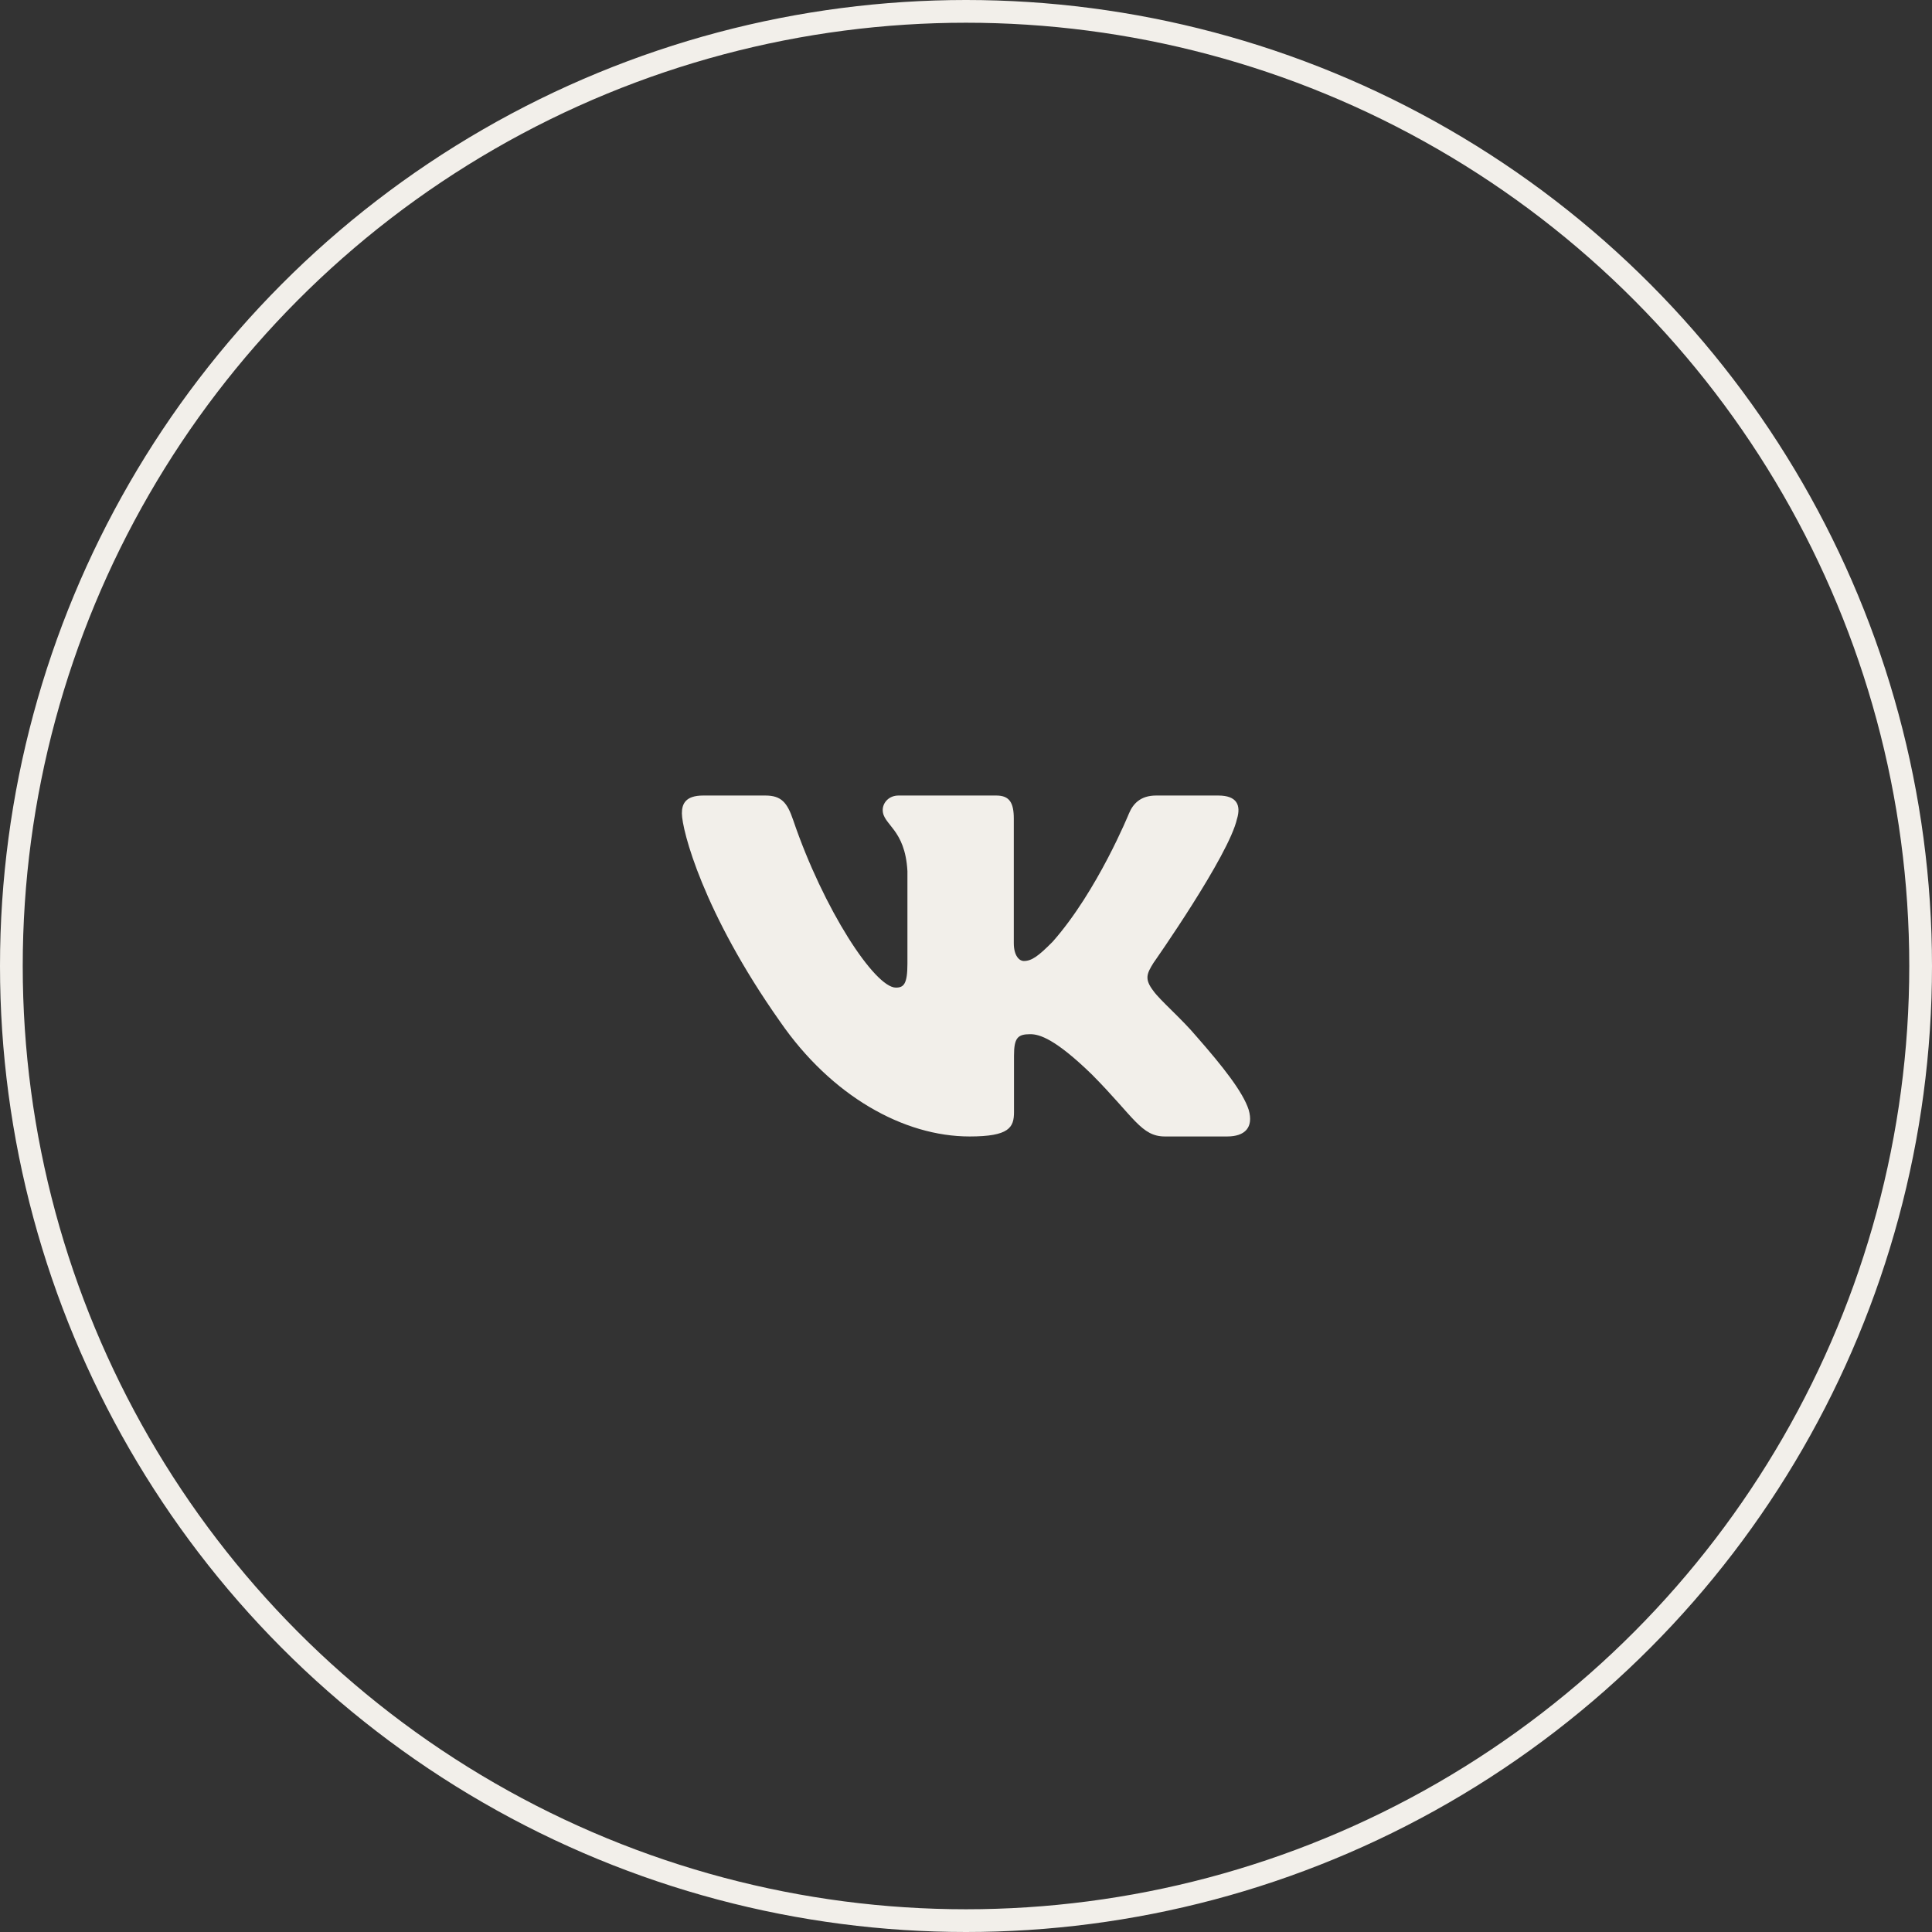
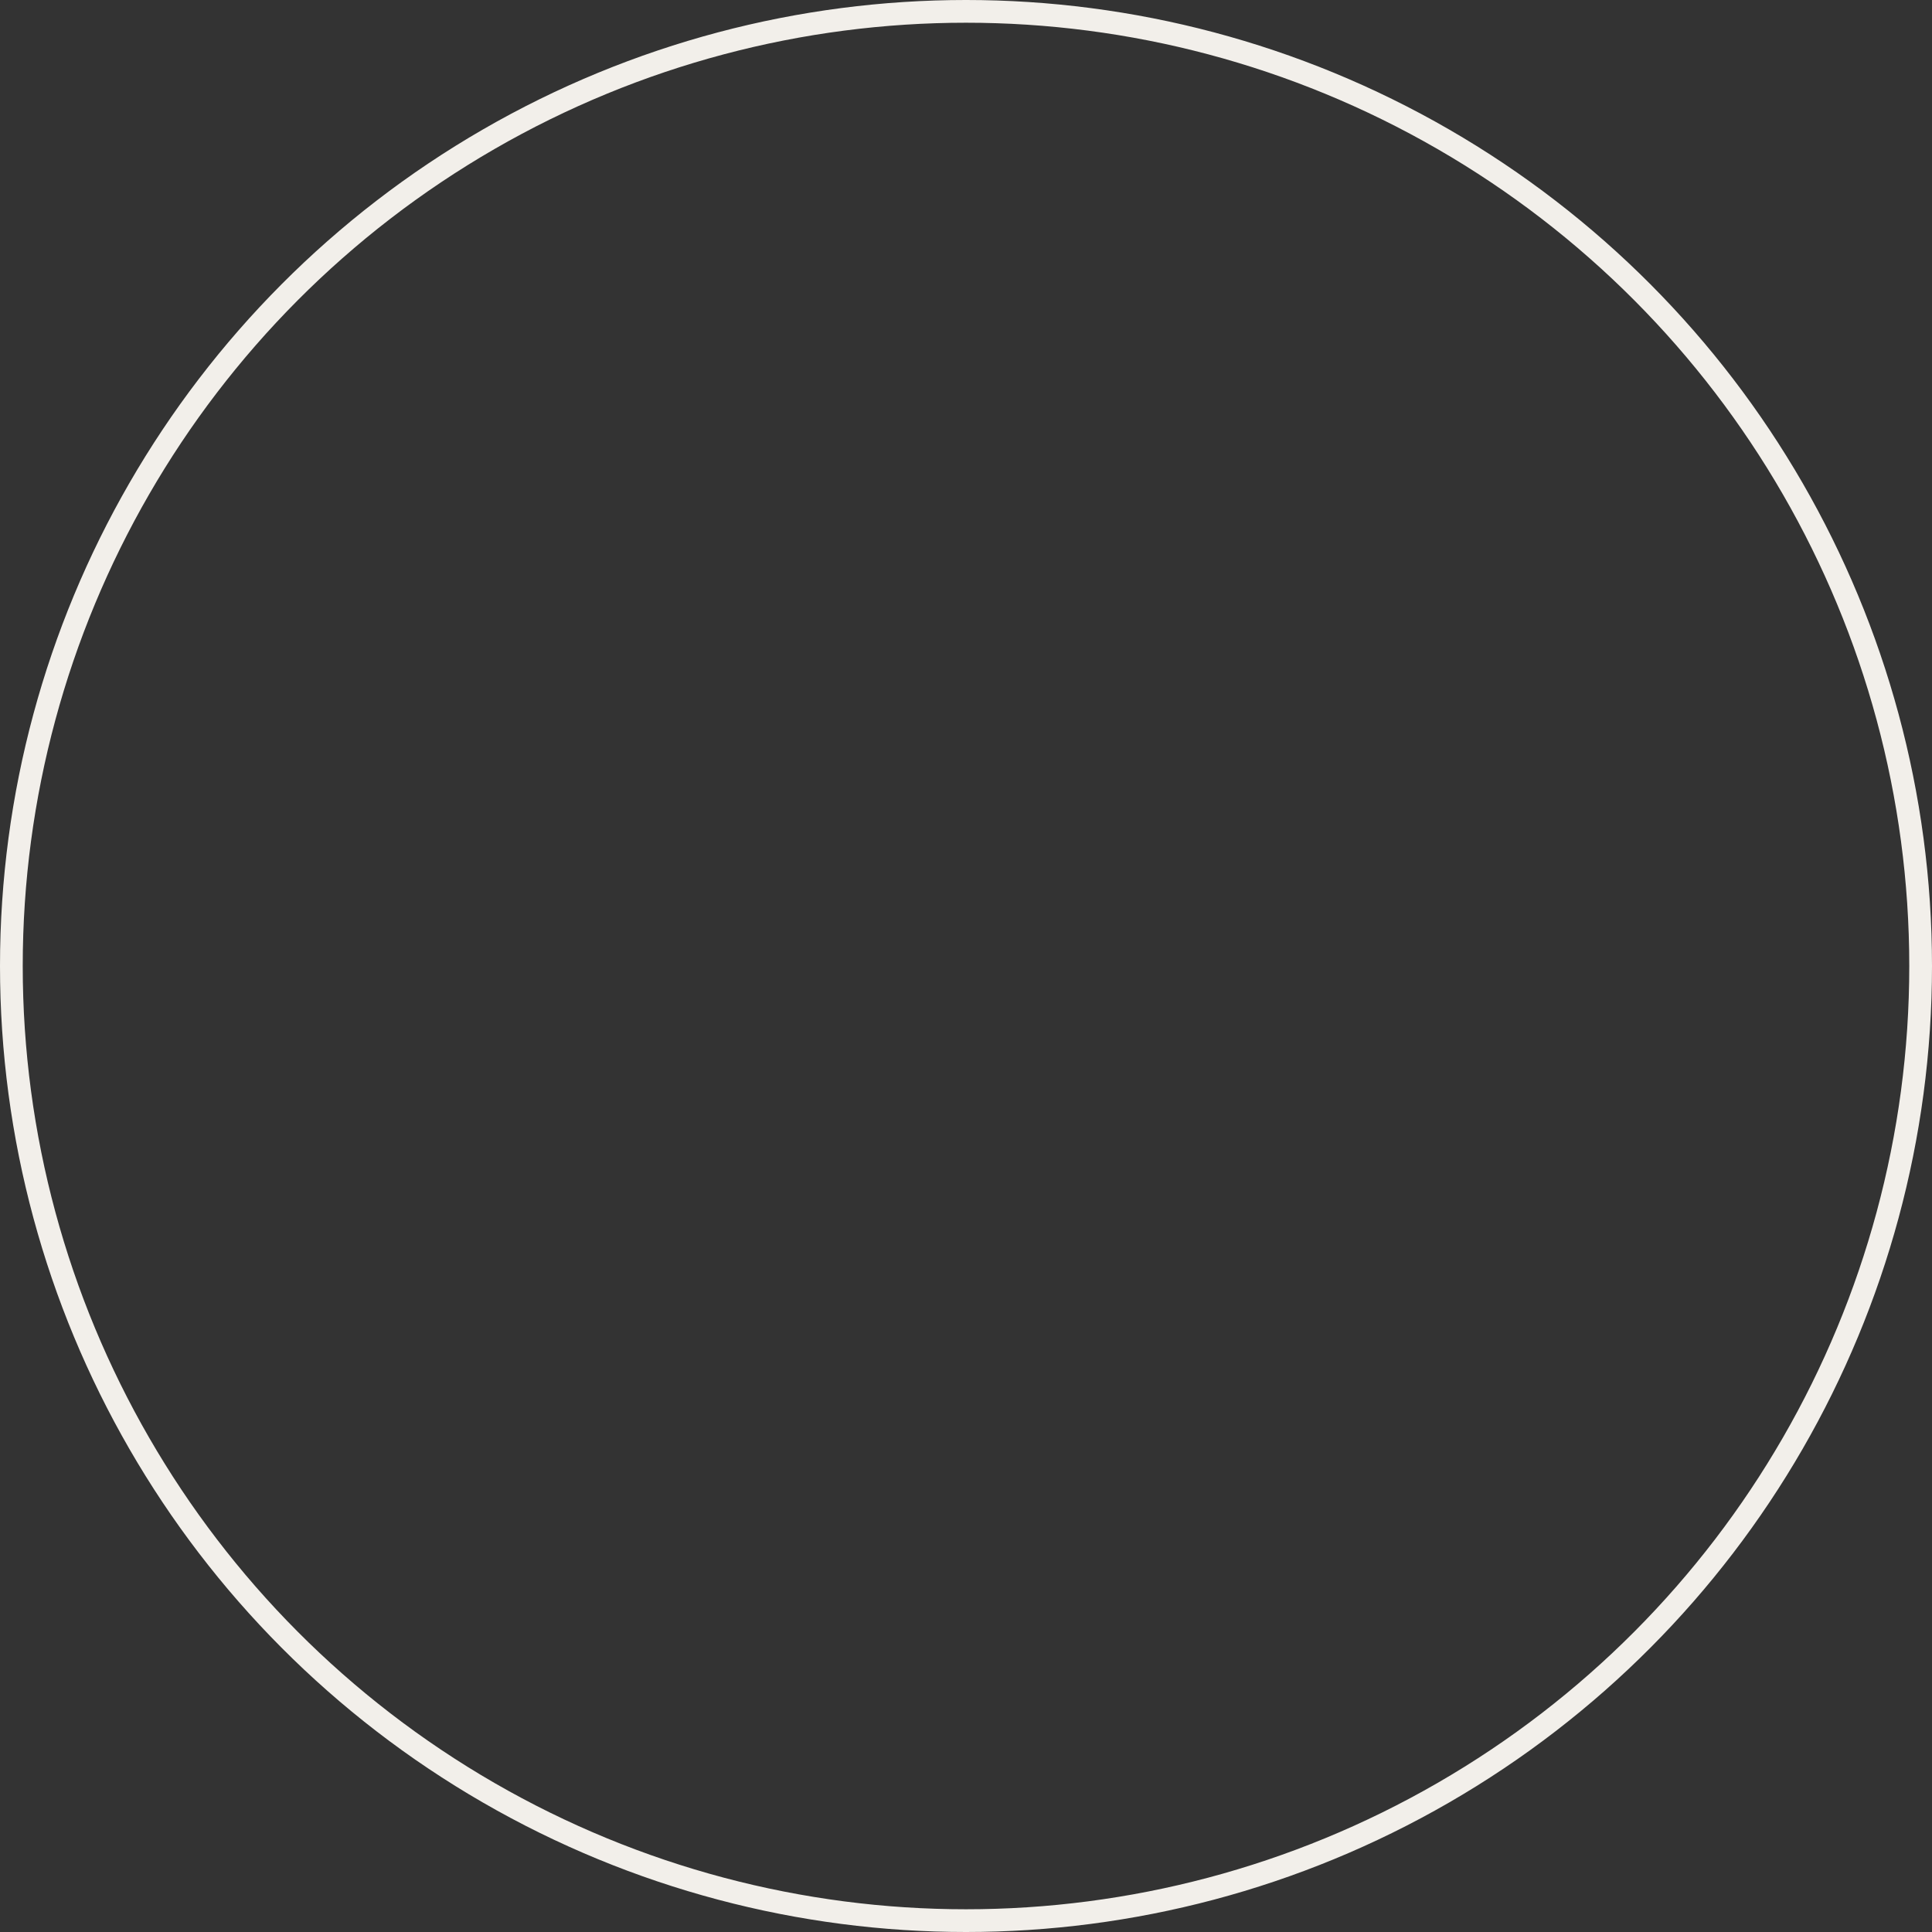
<svg xmlns="http://www.w3.org/2000/svg" width="85" height="85" viewBox="0 0 85 85" fill="none">
  <rect x="0" y="0" width="85" height="85" fill="#333333" stroke="none" />
-   <path fill-rule="evenodd" clip-rule="evenodd" d="M54.427 36.016C54.599 35.431 54.427 35 53.599 35H50.864C50.168 35 49.847 35.372 49.673 35.782C49.673 35.782 48.283 39.206 46.313 41.431C45.676 42.076 45.386 42.28 45.038 42.28C44.864 42.28 44.603 42.076 44.603 41.49V36.016C44.603 35.313 44.411 35 43.832 35H39.532C39.098 35 38.836 35.326 38.836 35.635C38.836 36.301 39.822 36.455 39.923 38.328V42.397C39.923 43.29 39.763 43.451 39.415 43.451C38.488 43.451 36.233 40.011 34.895 36.075C34.635 35.309 34.373 35 33.674 35H30.938C30.156 35 30 35.372 30 35.782C30 36.513 30.927 40.143 34.318 44.944C36.578 48.222 39.76 50 42.659 50C44.398 50 44.612 49.606 44.612 48.925V46.447C44.612 45.657 44.777 45.5 45.328 45.5C45.734 45.5 46.429 45.706 48.052 47.286C49.906 49.16 50.211 50 51.255 50H53.989C54.77 50 55.162 49.606 54.937 48.826C54.689 48.05 53.804 46.924 52.63 45.588C51.992 44.827 51.036 44.008 50.745 43.597C50.34 43.071 50.456 42.836 50.745 42.368C50.745 42.368 54.079 37.626 54.425 36.016H54.427Z" fill="#F2EFEA" />
  <circle cx="42.5" cy="42.5" r="42" stroke="#F2EFEA" />
</svg>